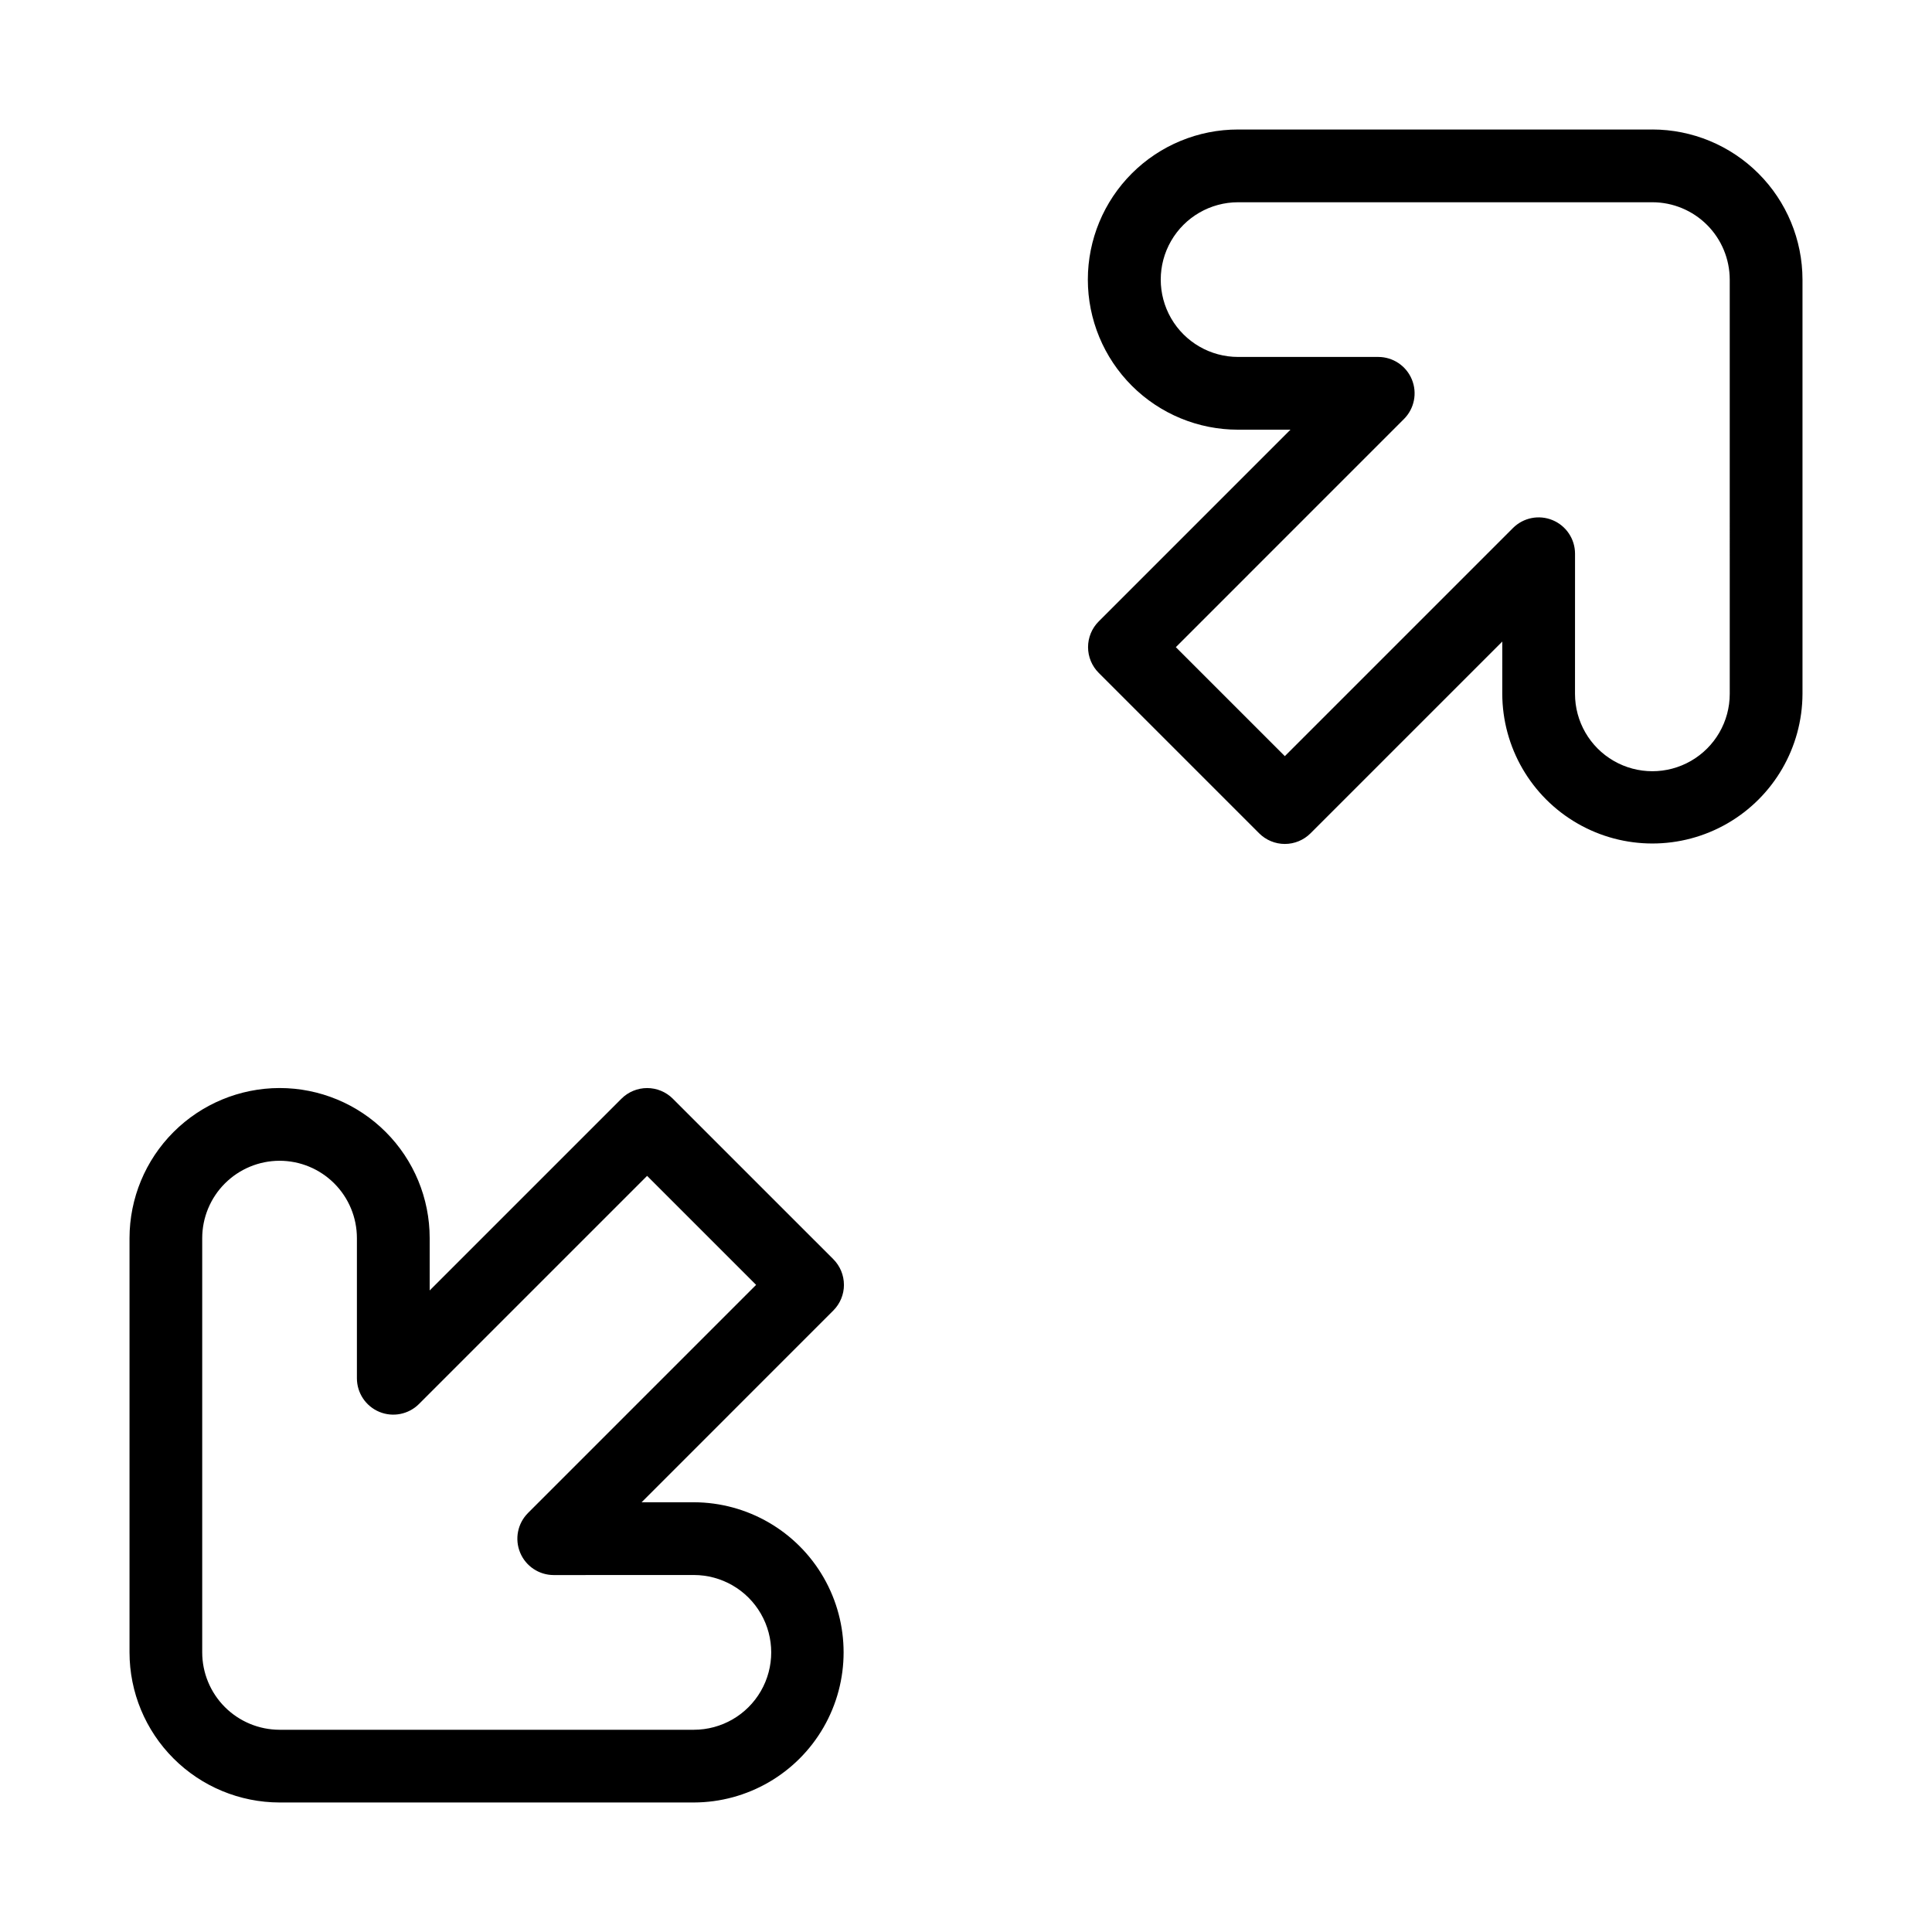
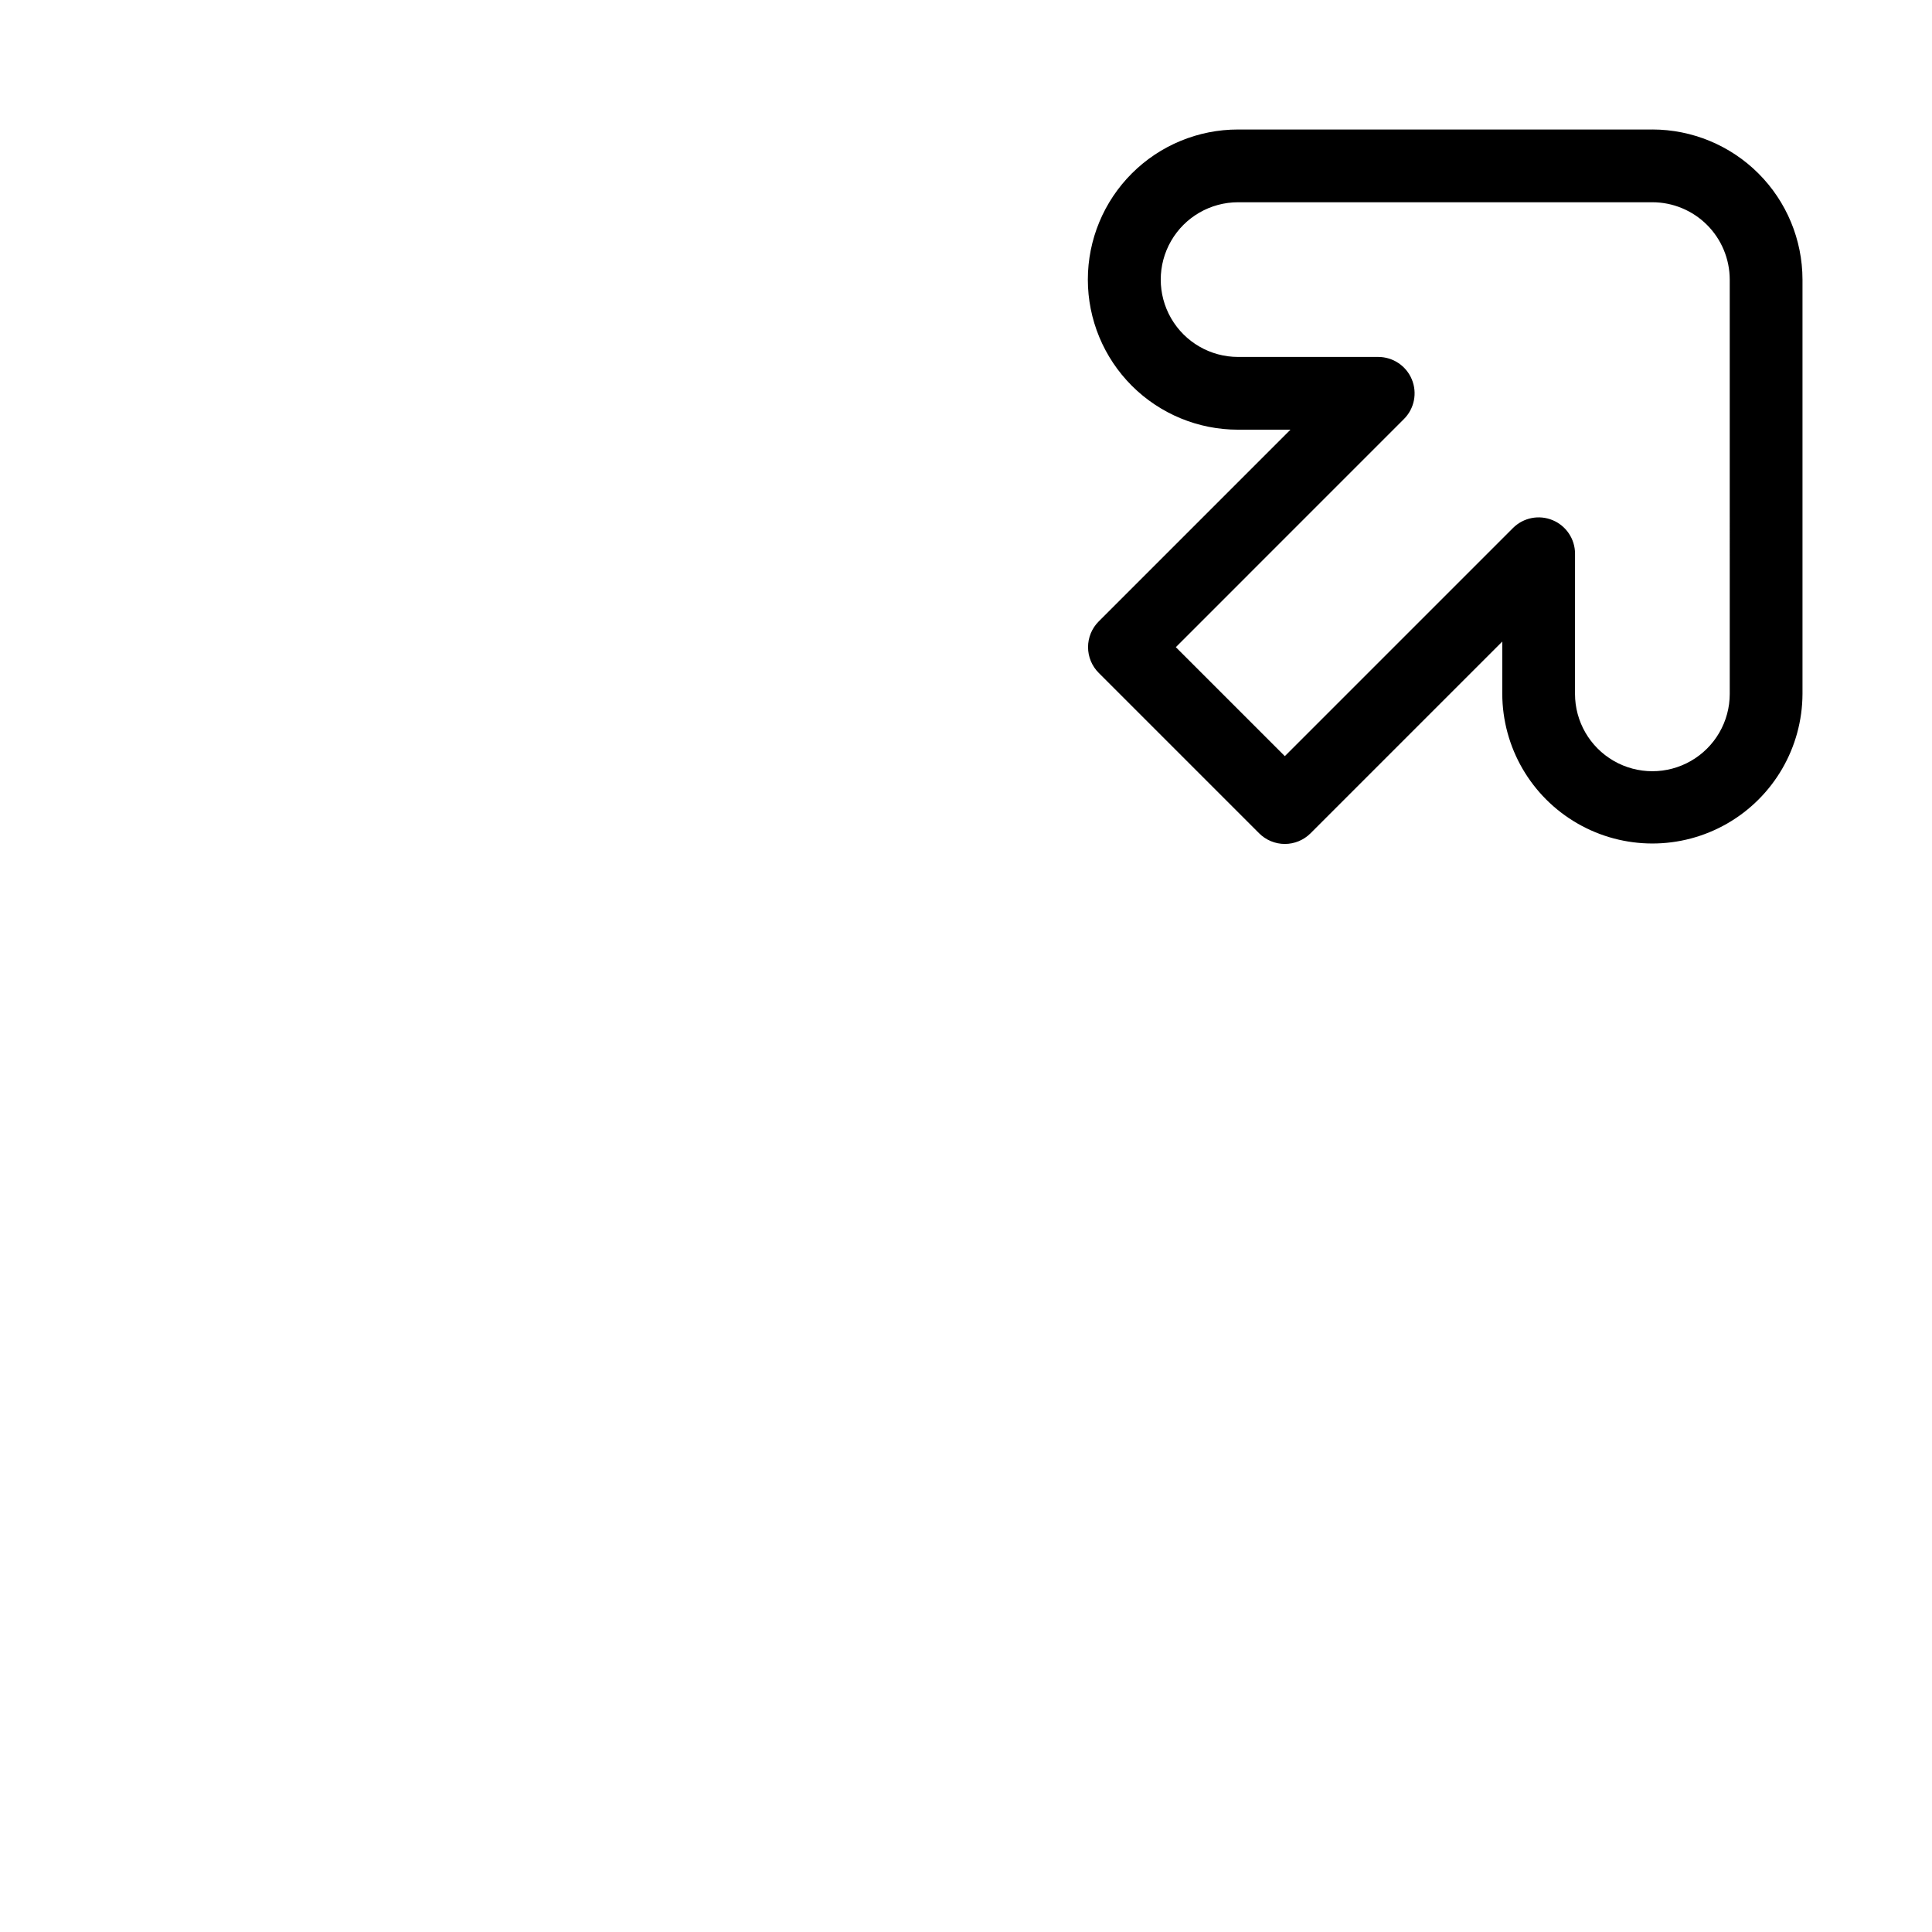
<svg xmlns="http://www.w3.org/2000/svg" fill="#000000" width="800px" height="800px" version="1.1" viewBox="144 144 512 512">
  <g>
    <path d="m581.9 178.32h-109.79c-10.559-0.012-20.684 4.176-28.152 11.633-7.469 7.461-11.668 17.586-11.668 28.141 0 10.559 4.199 20.684 11.668 28.145 7.469 7.457 17.594 11.645 28.152 11.633h13.875l-50.816 50.816c-1.809 1.805-2.824 4.258-2.824 6.812 0 2.559 1.016 5.008 2.824 6.816l42.516 42.516h-0.004c1.809 1.805 4.262 2.824 6.816 2.824 2.555 0 5.008-1.02 6.812-2.824l50.812-50.812-0.004 13.848c0.039 14.188 7.629 27.277 19.922 34.355 12.289 7.082 27.418 7.086 39.711 0.008 12.293-7.082 19.883-20.168 19.93-34.352v-109.79c-0.016-10.543-4.207-20.652-11.664-28.109s-17.566-11.652-28.113-11.664zm20.5 149.56c0 7.324-3.91 14.094-10.254 17.754-6.344 3.664-14.16 3.664-20.504 0-6.344-3.664-10.25-10.434-10.25-17.758l0.008-37.125c0.004-3.898-2.344-7.414-5.949-8.906-3.602-1.492-7.746-0.668-10.504 2.09l-60.453 60.453-28.887-28.883 60.453-60.457c2.758-2.758 3.582-6.902 2.09-10.504-1.492-3.602-5.004-5.949-8.902-5.949h-37.141c-7.324 0-14.09-3.906-17.754-10.25-3.66-6.34-3.66-14.156 0-20.496 3.664-6.344 10.43-10.25 17.754-10.25h109.79c5.434 0.004 10.645 2.168 14.488 6.008 3.844 3.844 6.004 9.055 6.012 14.488z" />
-     <path d="m367.65 484.5c0-2.559-1.016-5.008-2.824-6.816l-42.516-42.512h0.004c-1.809-1.809-4.262-2.824-6.816-2.824s-5.008 1.016-6.812 2.824l-50.816 50.812v-13.871c0-10.551-4.191-20.668-11.648-28.125-7.457-7.461-17.574-11.652-28.125-11.648h-0.02c-10.539 0.016-20.645 4.211-28.098 11.668-7.453 7.453-11.645 17.562-11.656 28.105v109.79c0.008 10.543 4.203 20.652 11.66 28.109 7.453 7.457 17.562 11.652 28.109 11.664h109.79c14.188-0.035 27.281-7.621 34.367-19.914 7.086-12.297 7.086-27.43 0.004-39.727-7.086-12.293-20.18-19.883-34.367-19.918h-0.016l-13.844 0.004 50.805-50.812c1.809-1.809 2.824-4.258 2.824-6.812zm-83.723 60.457h0.004c-2.758 2.754-3.582 6.898-2.09 10.5 1.488 3.602 5.004 5.949 8.902 5.949h0.004l37.125-0.012h0.008c7.324 0.004 14.094 3.91 17.754 10.254 3.664 6.348 3.664 14.164 0 20.508-3.664 6.344-10.434 10.25-17.758 10.25h-109.79c-5.434-0.008-10.645-2.172-14.488-6.012-3.84-3.844-6-9.055-6.008-14.488v-109.79c0.008-5.434 2.168-10.645 6.008-14.484 3.844-3.844 9.051-6.008 14.484-6.016h0.008c5.438 0 10.648 2.16 14.492 6.004s6.004 9.059 6.004 14.496v37.145-0.004c0 3.898 2.348 7.414 5.949 8.906 3.602 1.492 7.746 0.664 10.504-2.09l60.453-60.453 28.887 28.883z" />
  </g>
</svg>